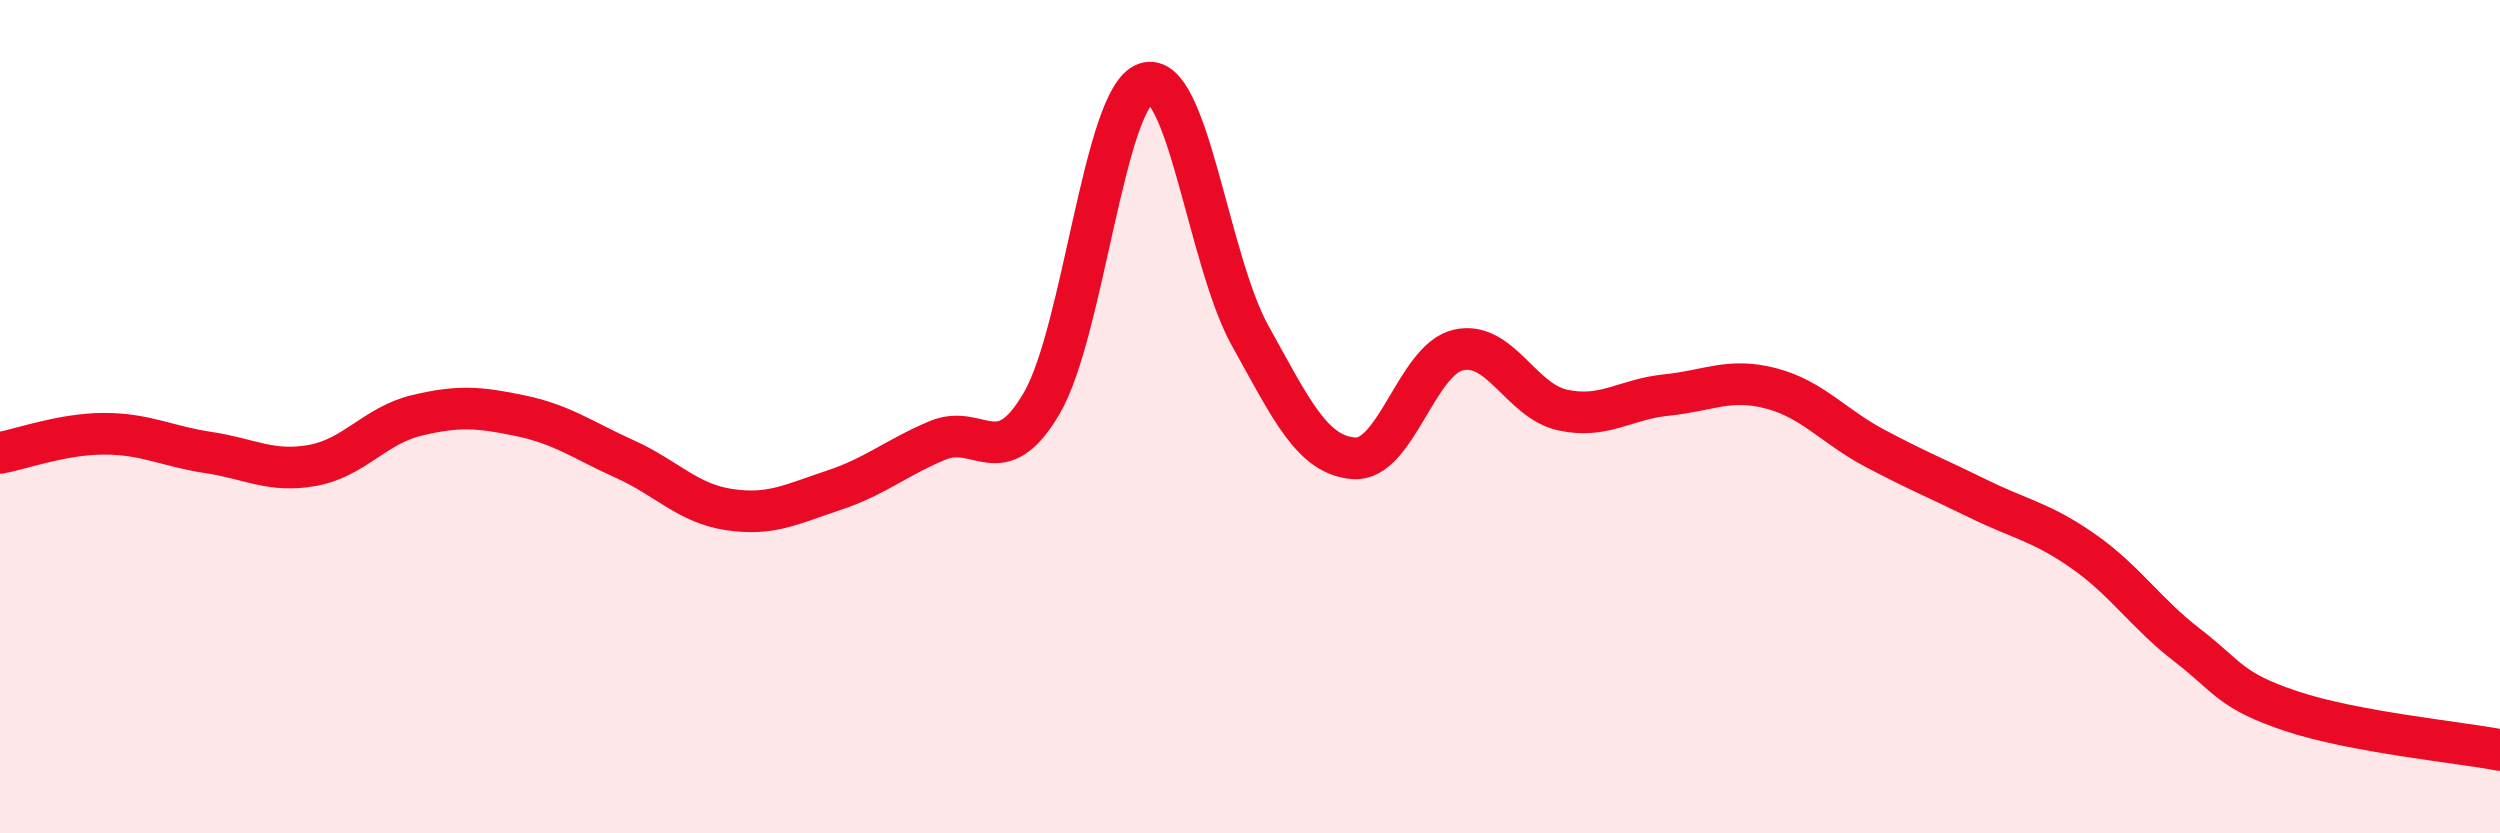
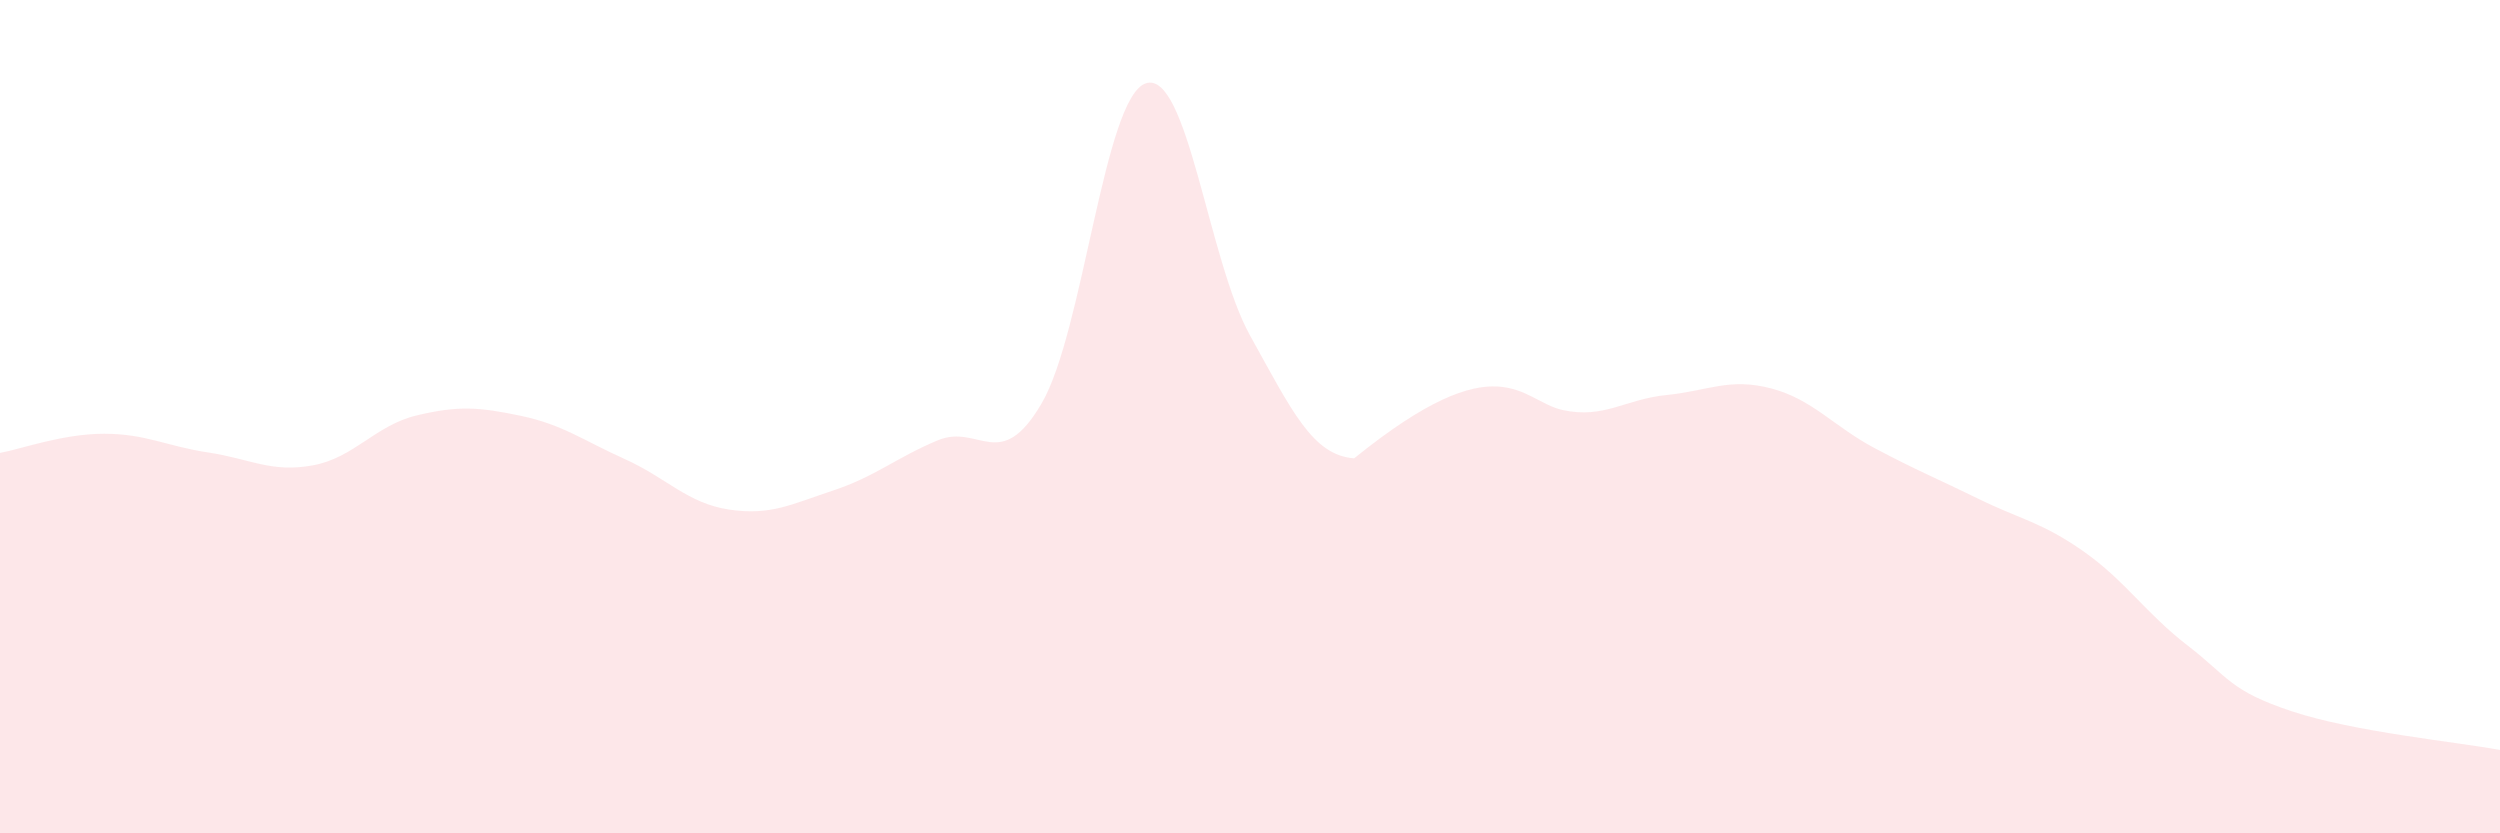
<svg xmlns="http://www.w3.org/2000/svg" width="60" height="20" viewBox="0 0 60 20">
-   <path d="M 0,10.87 C 0.5,10.78 1.5,10.41 2.5,10.41 C 3.5,10.41 4,10.71 5,10.86 C 6,11.01 6.5,11.35 7.5,11.17 C 8.5,10.99 9,10.21 10,9.97 C 11,9.73 11.5,9.77 12.5,9.98 C 13.5,10.19 14,10.57 15,11.02 C 16,11.47 16.5,12.08 17.5,12.23 C 18.5,12.38 19,12.1 20,11.77 C 21,11.44 21.5,10.99 22.5,10.57 C 23.5,10.15 24,11.39 25,9.68 C 26,7.97 26.5,2.33 27.5,2 C 28.5,1.67 29,6.25 30,8.05 C 31,9.85 31.5,10.93 32.5,11 C 33.5,11.07 34,8.63 35,8.4 C 36,8.17 36.5,9.62 37.5,9.84 C 38.5,10.06 39,9.58 40,9.48 C 41,9.38 41.5,9.06 42.5,9.32 C 43.5,9.58 44,10.23 45,10.76 C 46,11.29 46.5,11.49 47.5,11.98 C 48.5,12.47 49,12.53 50,13.23 C 51,13.93 51.5,14.72 52.5,15.49 C 53.5,16.26 53.5,16.57 55,17.07 C 56.5,17.57 59,17.81 60,18L60 20L0 20Z" fill="#EB0A25" opacity="0.1" stroke-linecap="round" stroke-linejoin="round" />
-   <path d="M 0,10.87 C 0.5,10.78 1.5,10.41 2.5,10.41 C 3.5,10.41 4,10.71 5,10.86 C 6,11.01 6.5,11.35 7.5,11.17 C 8.5,10.99 9,10.21 10,9.97 C 11,9.73 11.5,9.77 12.5,9.98 C 13.5,10.19 14,10.57 15,11.02 C 16,11.47 16.5,12.08 17.5,12.23 C 18.5,12.38 19,12.1 20,11.77 C 21,11.44 21.5,10.99 22.5,10.57 C 23.5,10.15 24,11.39 25,9.68 C 26,7.97 26.5,2.33 27.5,2 C 28.5,1.67 29,6.25 30,8.05 C 31,9.85 31.5,10.93 32.5,11 C 33.5,11.07 34,8.63 35,8.4 C 36,8.17 36.5,9.62 37.5,9.84 C 38.5,10.06 39,9.58 40,9.48 C 41,9.38 41.5,9.06 42.5,9.32 C 43.5,9.58 44,10.23 45,10.76 C 46,11.29 46.5,11.49 47.5,11.98 C 48.5,12.47 49,12.53 50,13.23 C 51,13.93 51.5,14.72 52.5,15.49 C 53.5,16.26 53.5,16.57 55,17.07 C 56.5,17.57 59,17.81 60,18" stroke="#EB0A25" stroke-width="1" fill="none" stroke-linecap="round" stroke-linejoin="round" />
+   <path d="M 0,10.87 C 0.5,10.78 1.5,10.41 2.5,10.41 C 3.5,10.41 4,10.71 5,10.86 C 6,11.01 6.5,11.35 7.5,11.17 C 8.5,10.99 9,10.21 10,9.97 C 11,9.73 11.5,9.77 12.5,9.98 C 13.5,10.19 14,10.57 15,11.02 C 16,11.47 16.5,12.08 17.5,12.23 C 18.5,12.38 19,12.1 20,11.77 C 21,11.44 21.5,10.99 22.5,10.57 C 23.5,10.15 24,11.39 25,9.68 C 26,7.97 26.5,2.33 27.5,2 C 28.5,1.67 29,6.25 30,8.05 C 31,9.85 31.5,10.93 32.5,11 C 36,8.17 36.5,9.62 37.5,9.84 C 38.5,10.06 39,9.58 40,9.48 C 41,9.38 41.5,9.06 42.5,9.32 C 43.5,9.58 44,10.23 45,10.76 C 46,11.29 46.5,11.49 47.5,11.98 C 48.5,12.47 49,12.53 50,13.23 C 51,13.93 51.5,14.72 52.5,15.49 C 53.5,16.26 53.5,16.57 55,17.07 C 56.5,17.57 59,17.81 60,18L60 20L0 20Z" fill="#EB0A25" opacity="0.1" stroke-linecap="round" stroke-linejoin="round" />
</svg>